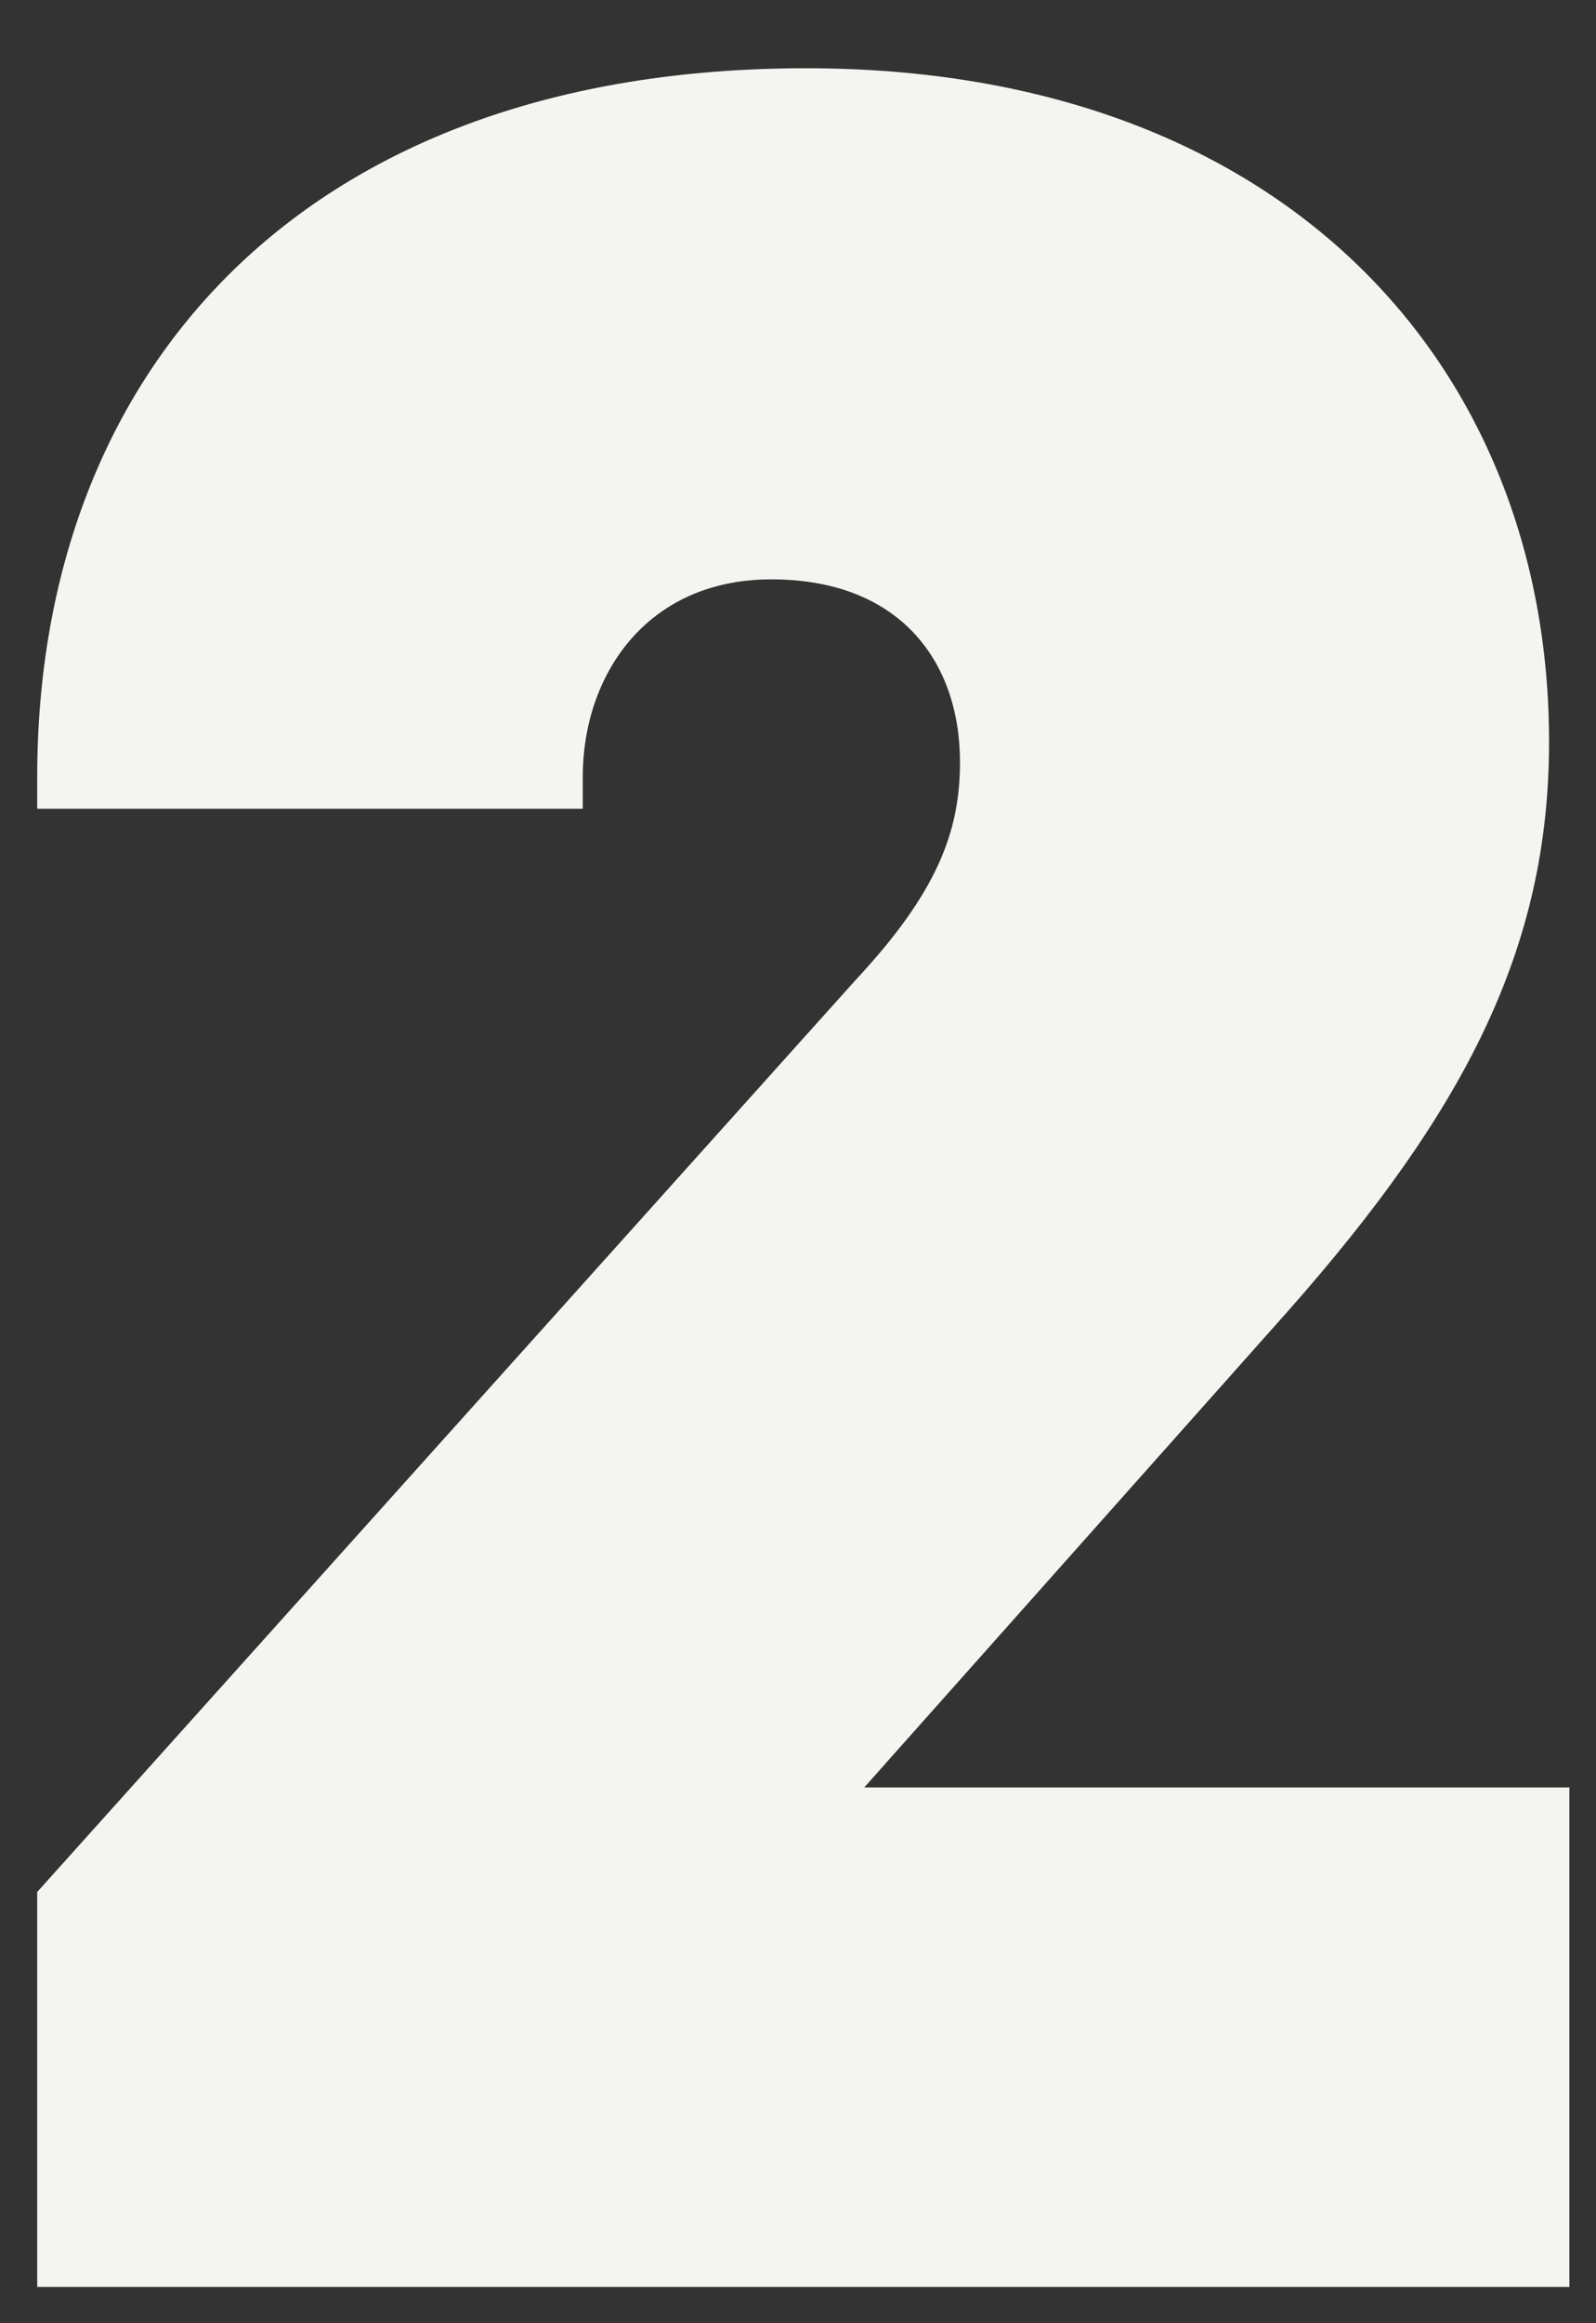
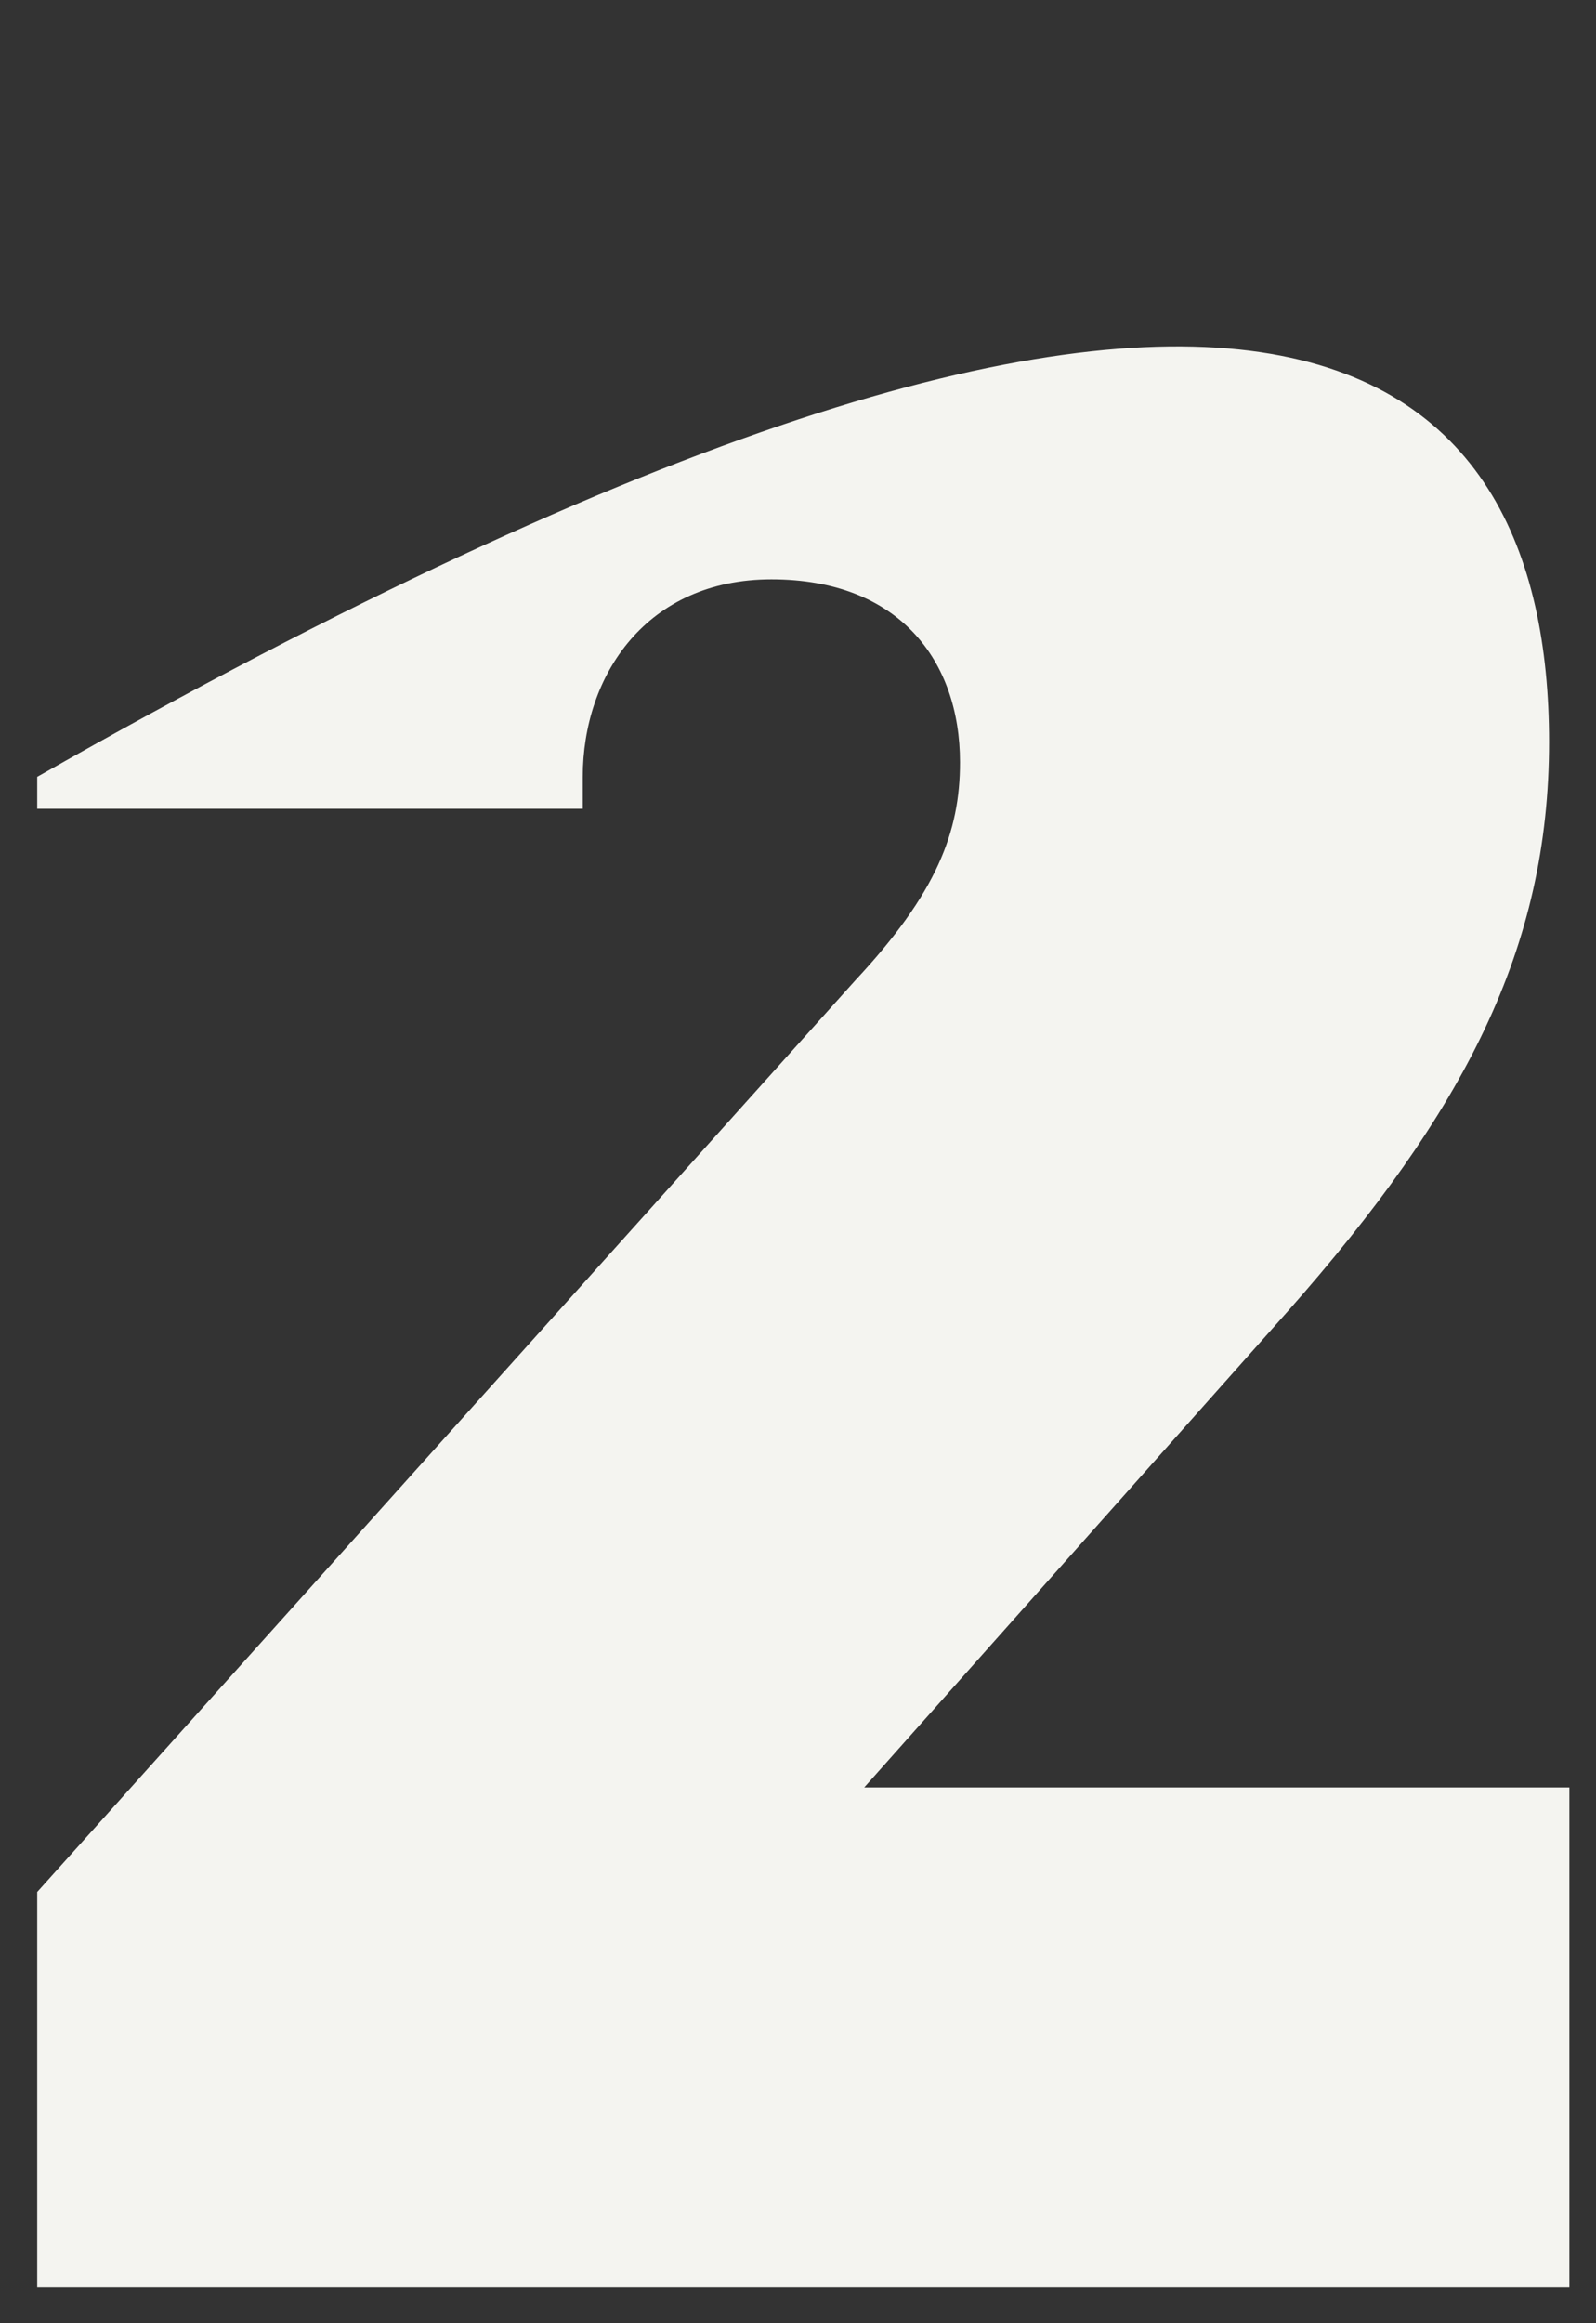
<svg xmlns="http://www.w3.org/2000/svg" width="22" height="32" viewBox="0 0 22 32" fill="none">
  <rect x="0" y="0" width="22" height="32" fill="#333333" stroke="none" />
-   <path d="M21.633 24.62V31.5H0.513V26.06L11.793 13.5C12.913 12.3 13.233 11.46 13.233 10.5C13.233 9.1 12.393 7.98 10.633 7.98C8.913 7.98 8.033 9.3 8.033 10.7V11.14H0.513V10.7C0.513 5.1 4.193 0.94 11.113 0.94C17.673 0.94 21.353 5.02 21.353 10.22C21.353 13.06 20.193 15.3 17.753 18.06L11.913 24.62H21.633Z" fill="#F4F4F0" />
+   <path d="M21.633 24.62V31.5H0.513V26.06L11.793 13.5C12.913 12.3 13.233 11.46 13.233 10.5C13.233 9.1 12.393 7.98 10.633 7.98C8.913 7.98 8.033 9.3 8.033 10.7V11.14H0.513V10.7C17.673 0.94 21.353 5.02 21.353 10.22C21.353 13.06 20.193 15.3 17.753 18.06L11.913 24.62H21.633Z" fill="#F4F4F0" />
</svg>